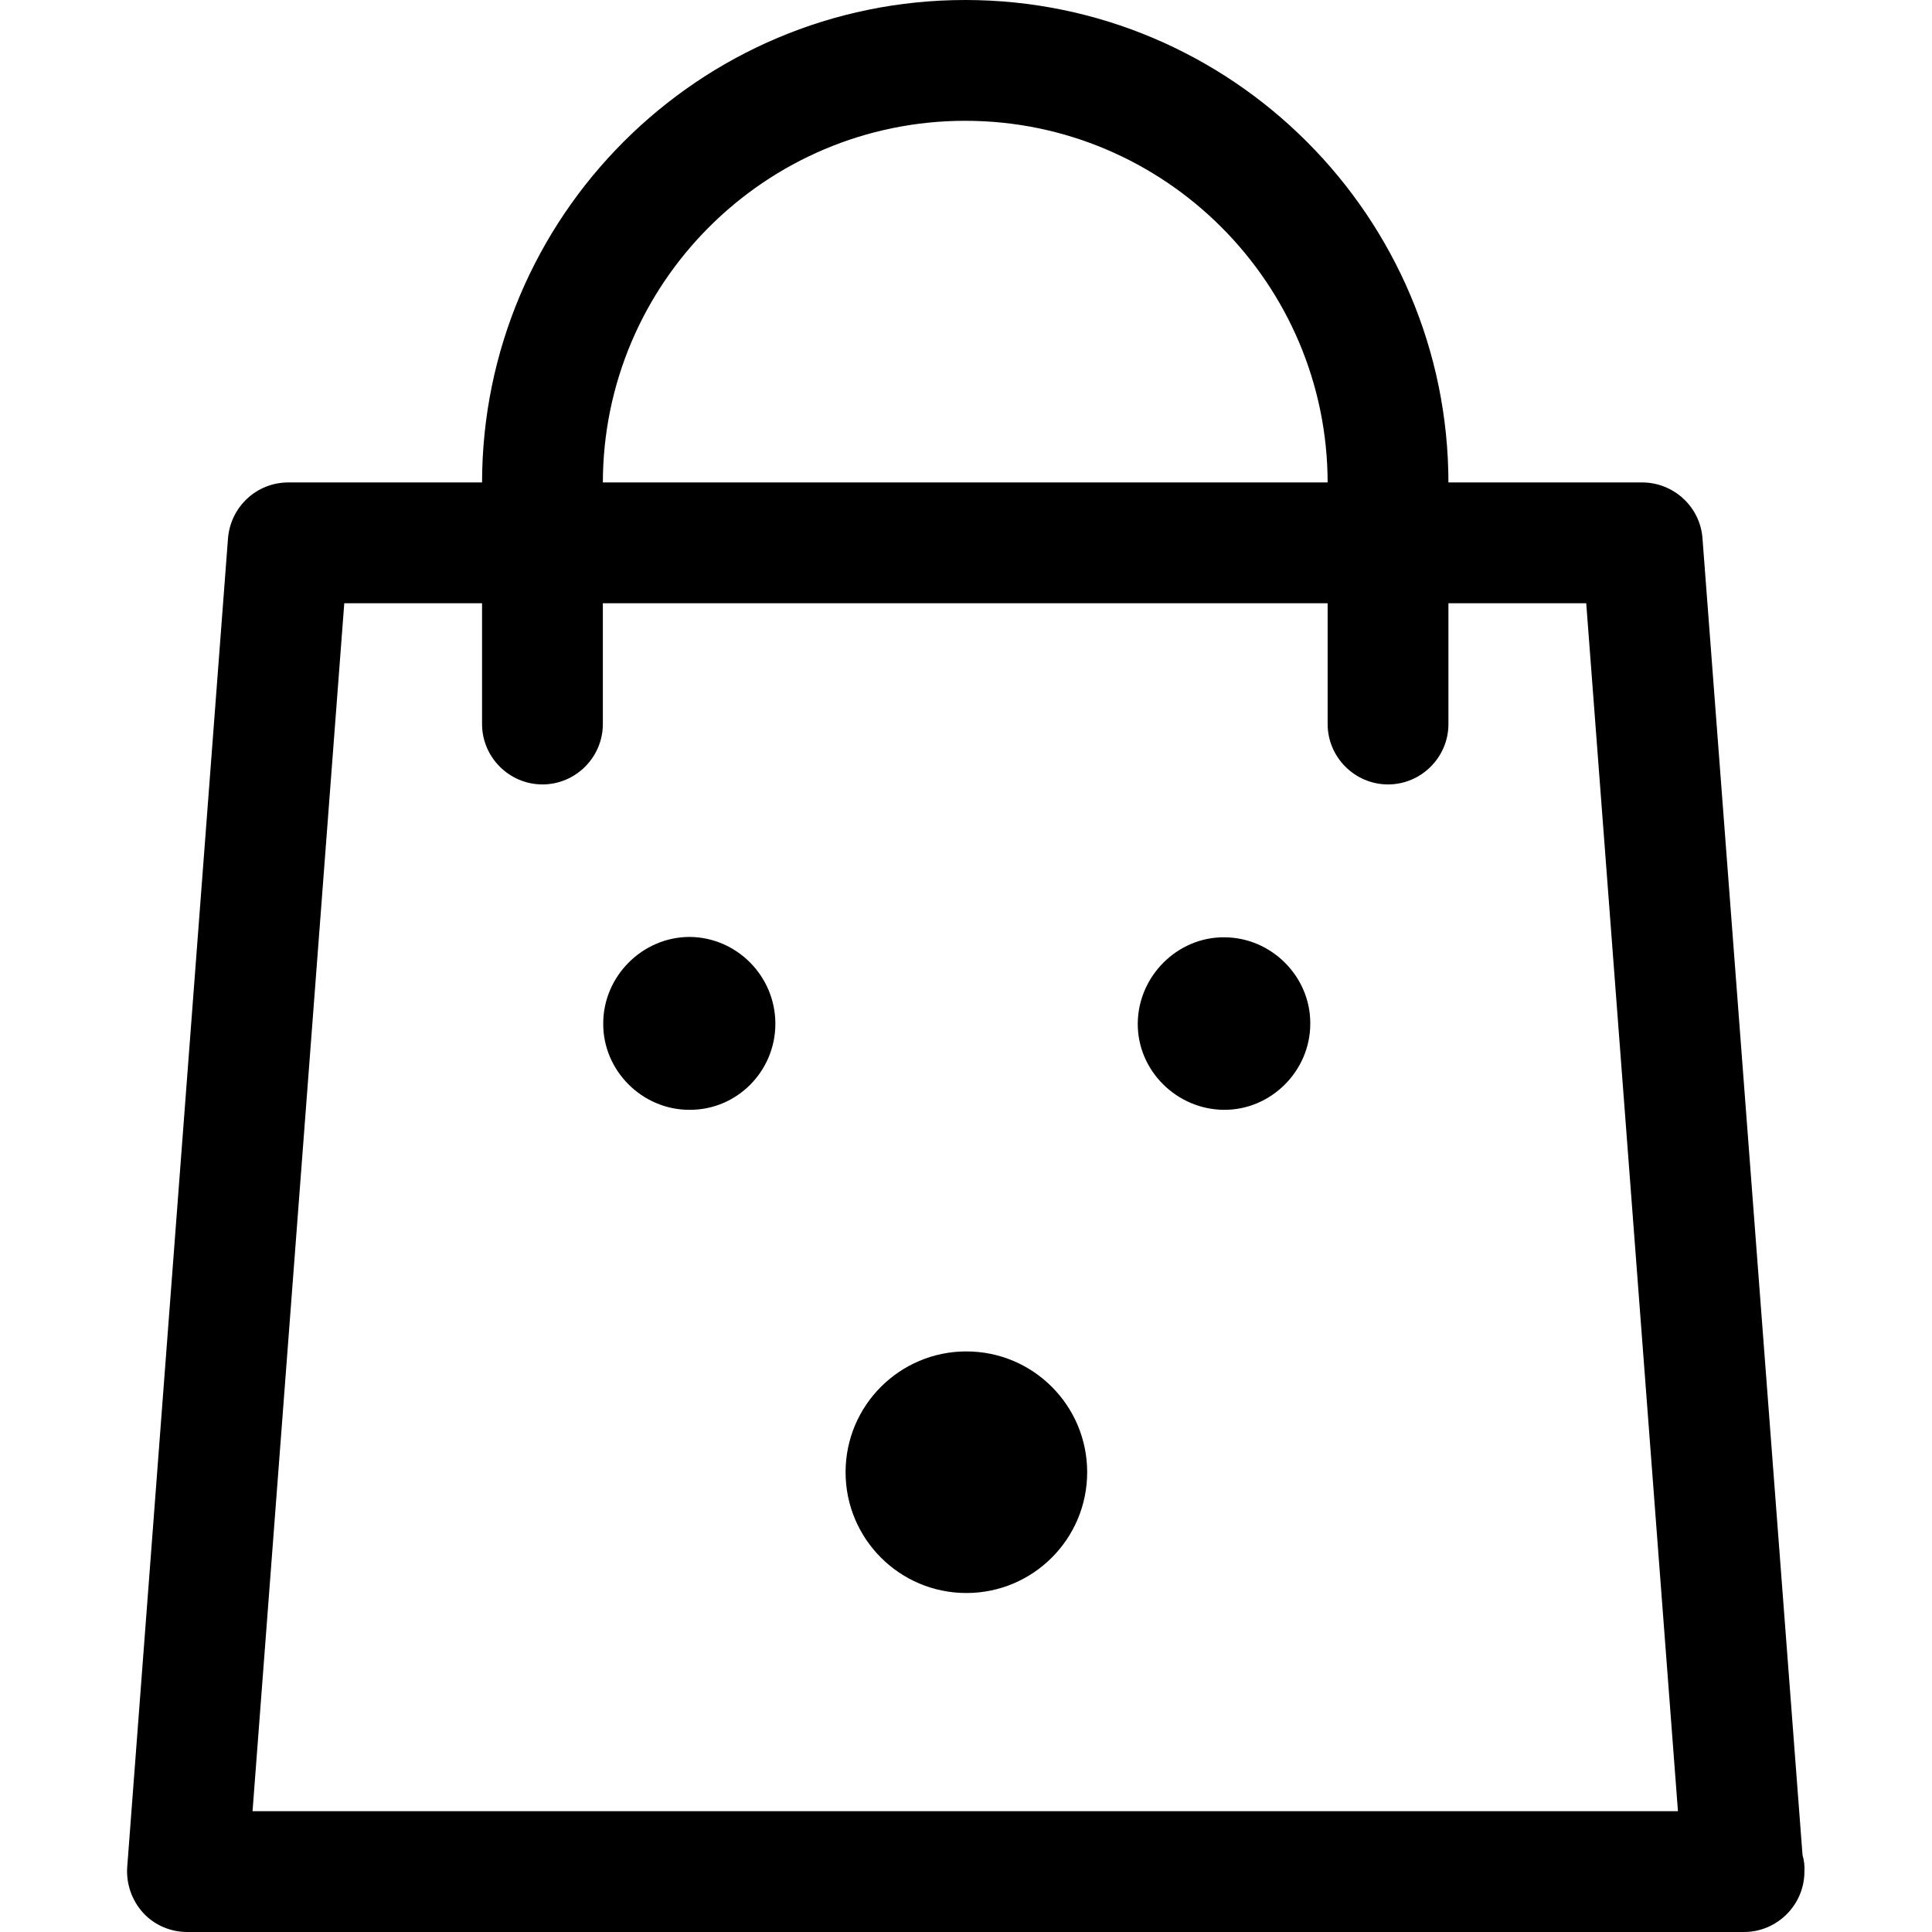
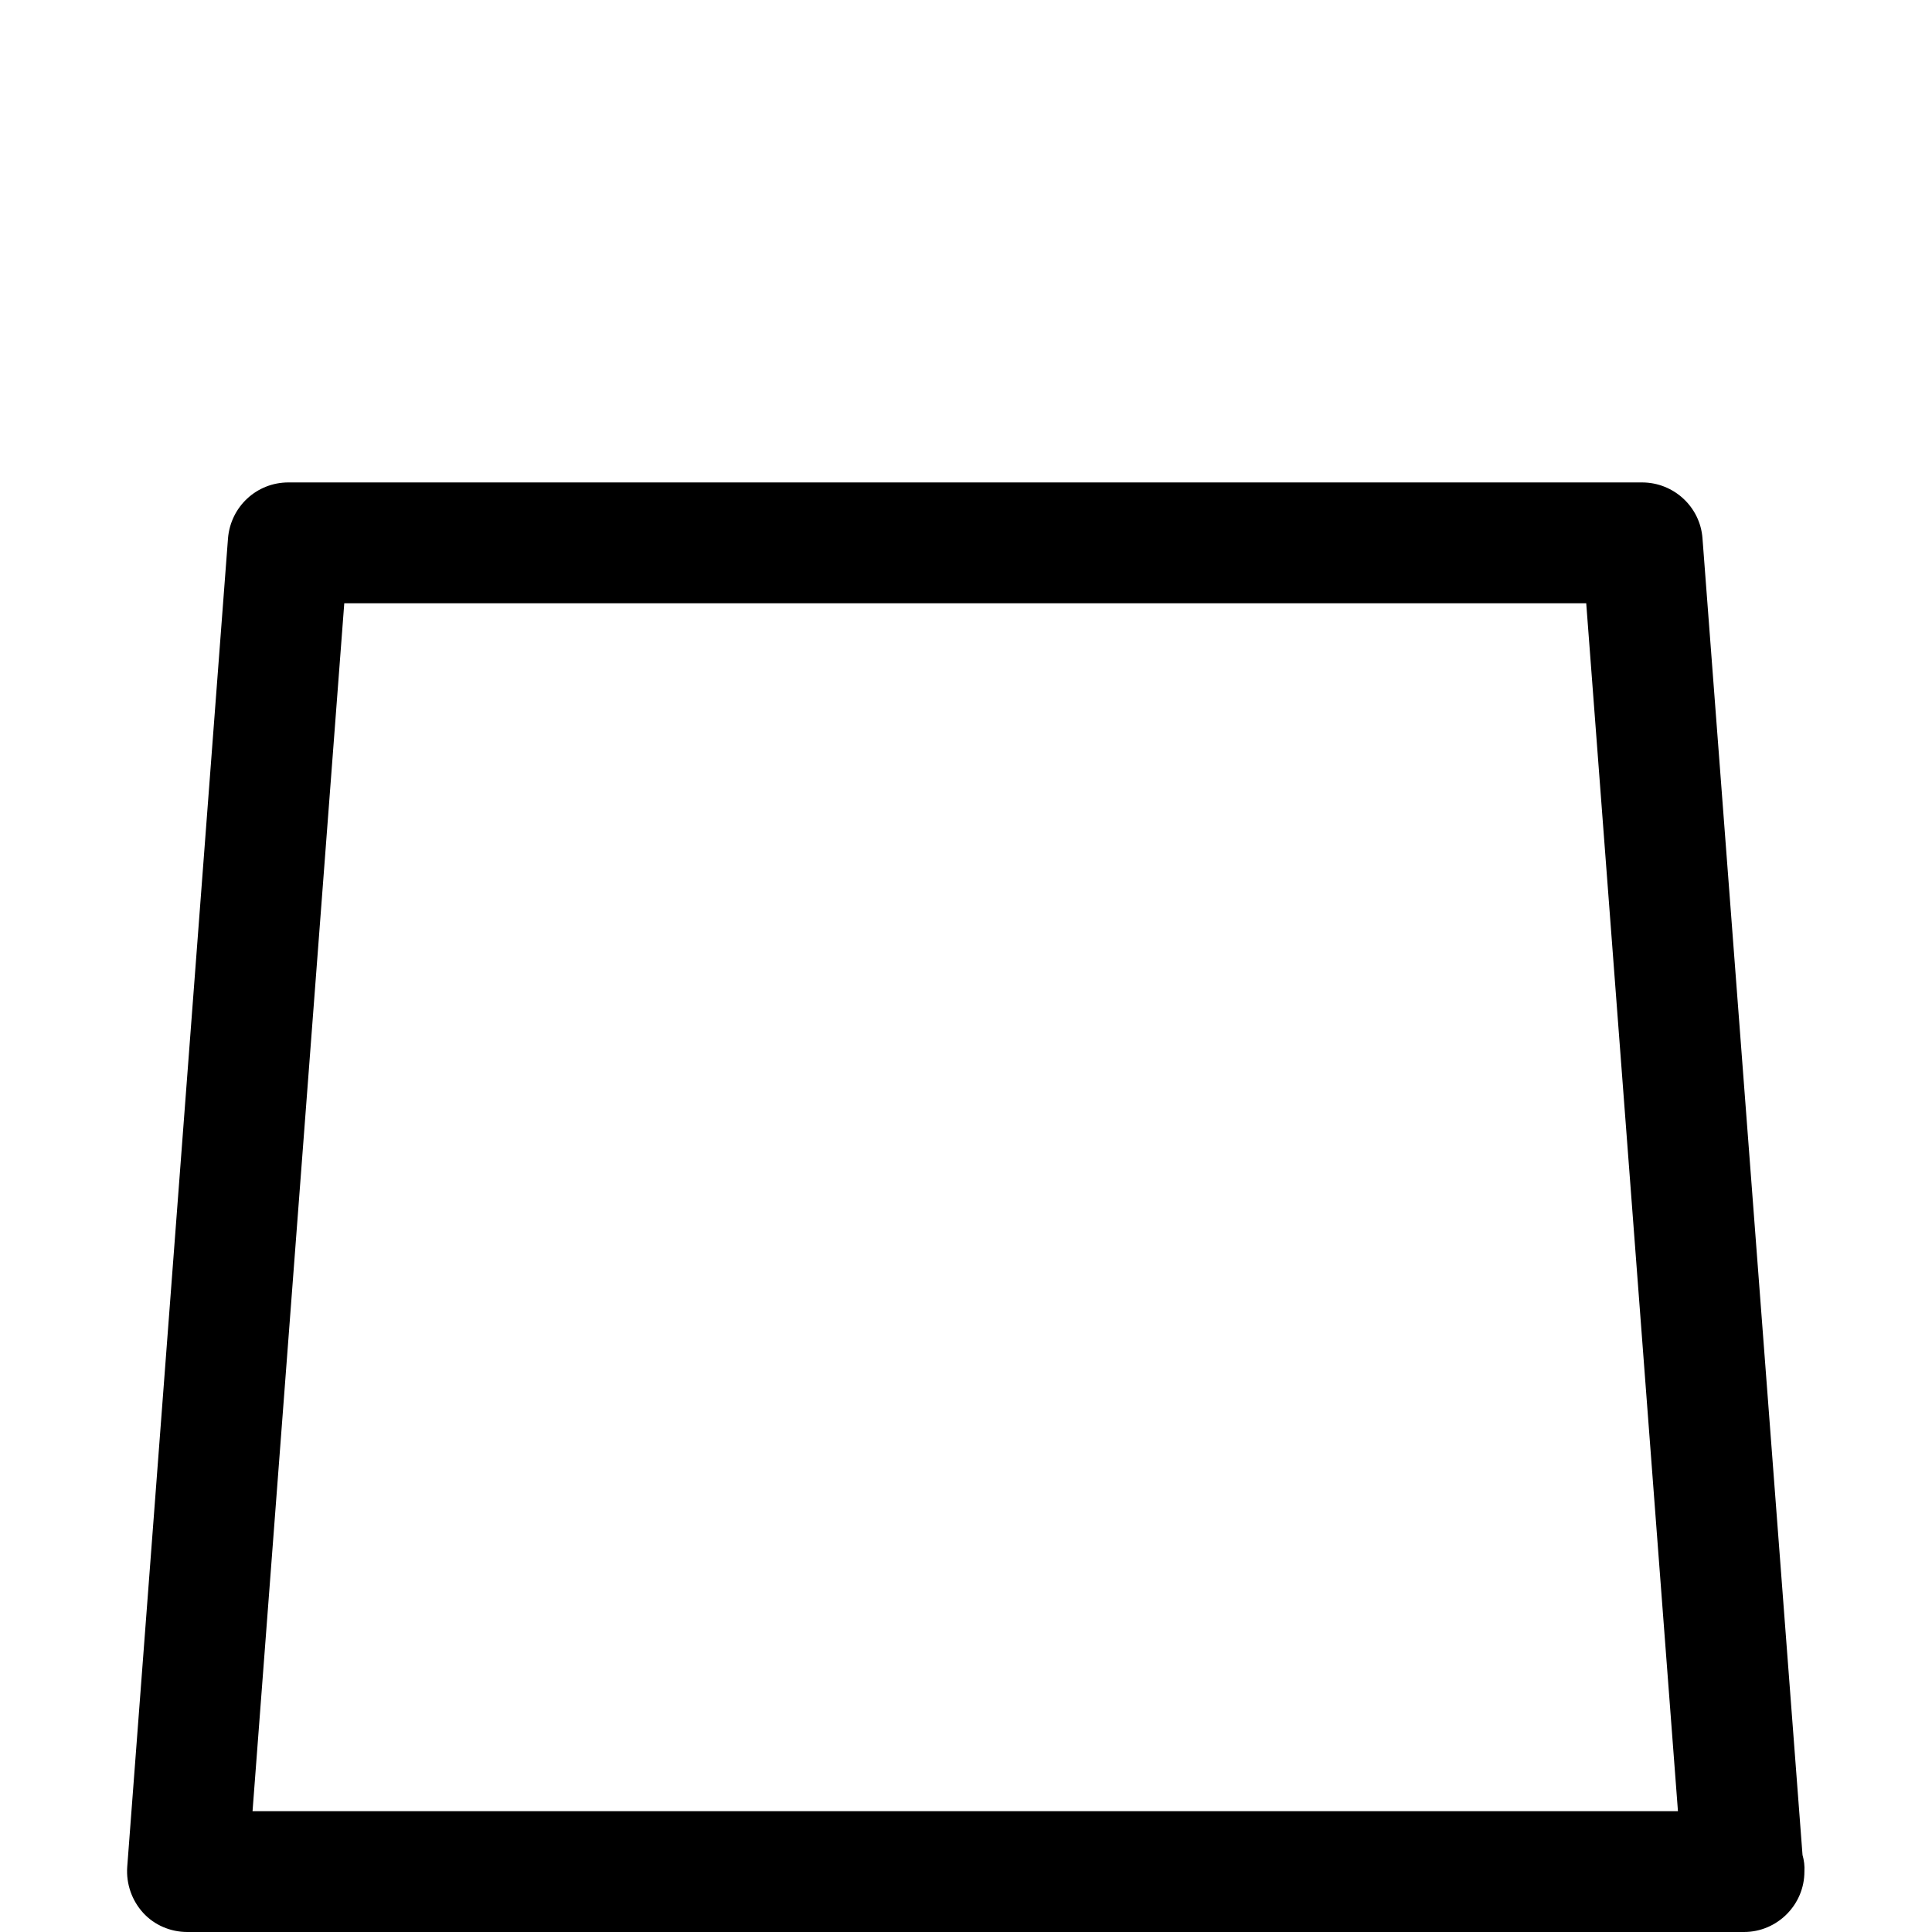
<svg xmlns="http://www.w3.org/2000/svg" viewBox="0 0 511.8 511.8">
  <path d="M477.5 491.4L451 142.6c-.6-8.3-7.6-14.8-16-14.8H76.4c-8.4 0-15.3 6.4-16 14.8l-26.7 352c-.3 4.4 1.2 8.8 4.2 12.1 3 3.3 7.3 5.1 11.7 5.1H462c8.8 0 16-7.2 16-16 .1-1.5-.1-3-.5-4.4zM66.9 479.8l24.3-320h329l24.3 320H66.9z" />
-   <path d="M255.7 0c-70.6 0-128 57.4-128 128v63.8c0 8.8 7.2 16 16 16s16-7.2 16-16V128c0-53 43.1-96 96-96s96 43.1 96 96v63.8c0 8.8 7.2 16 16 16s16-7.2 16-16V128c0-70.6-57.4-128-128-128zm-50.3 271.2c0 12.6-10.2 22.9-22.8 22.8-12.5 0-22.9-10.4-22.8-22.9 0-12.5 10.4-22.9 22.9-22.9 12.5.1 22.7 10.4 22.7 23zm141.7 0c0 12.5-10.4 22.9-22.9 22.8s-22.9-10.4-22.8-22.9 10.5-22.9 22.9-22.8c12.5 0 22.9 10.4 22.8 22.9z" />
-   <circle cx="256" cy="390" r="32" />
</svg>